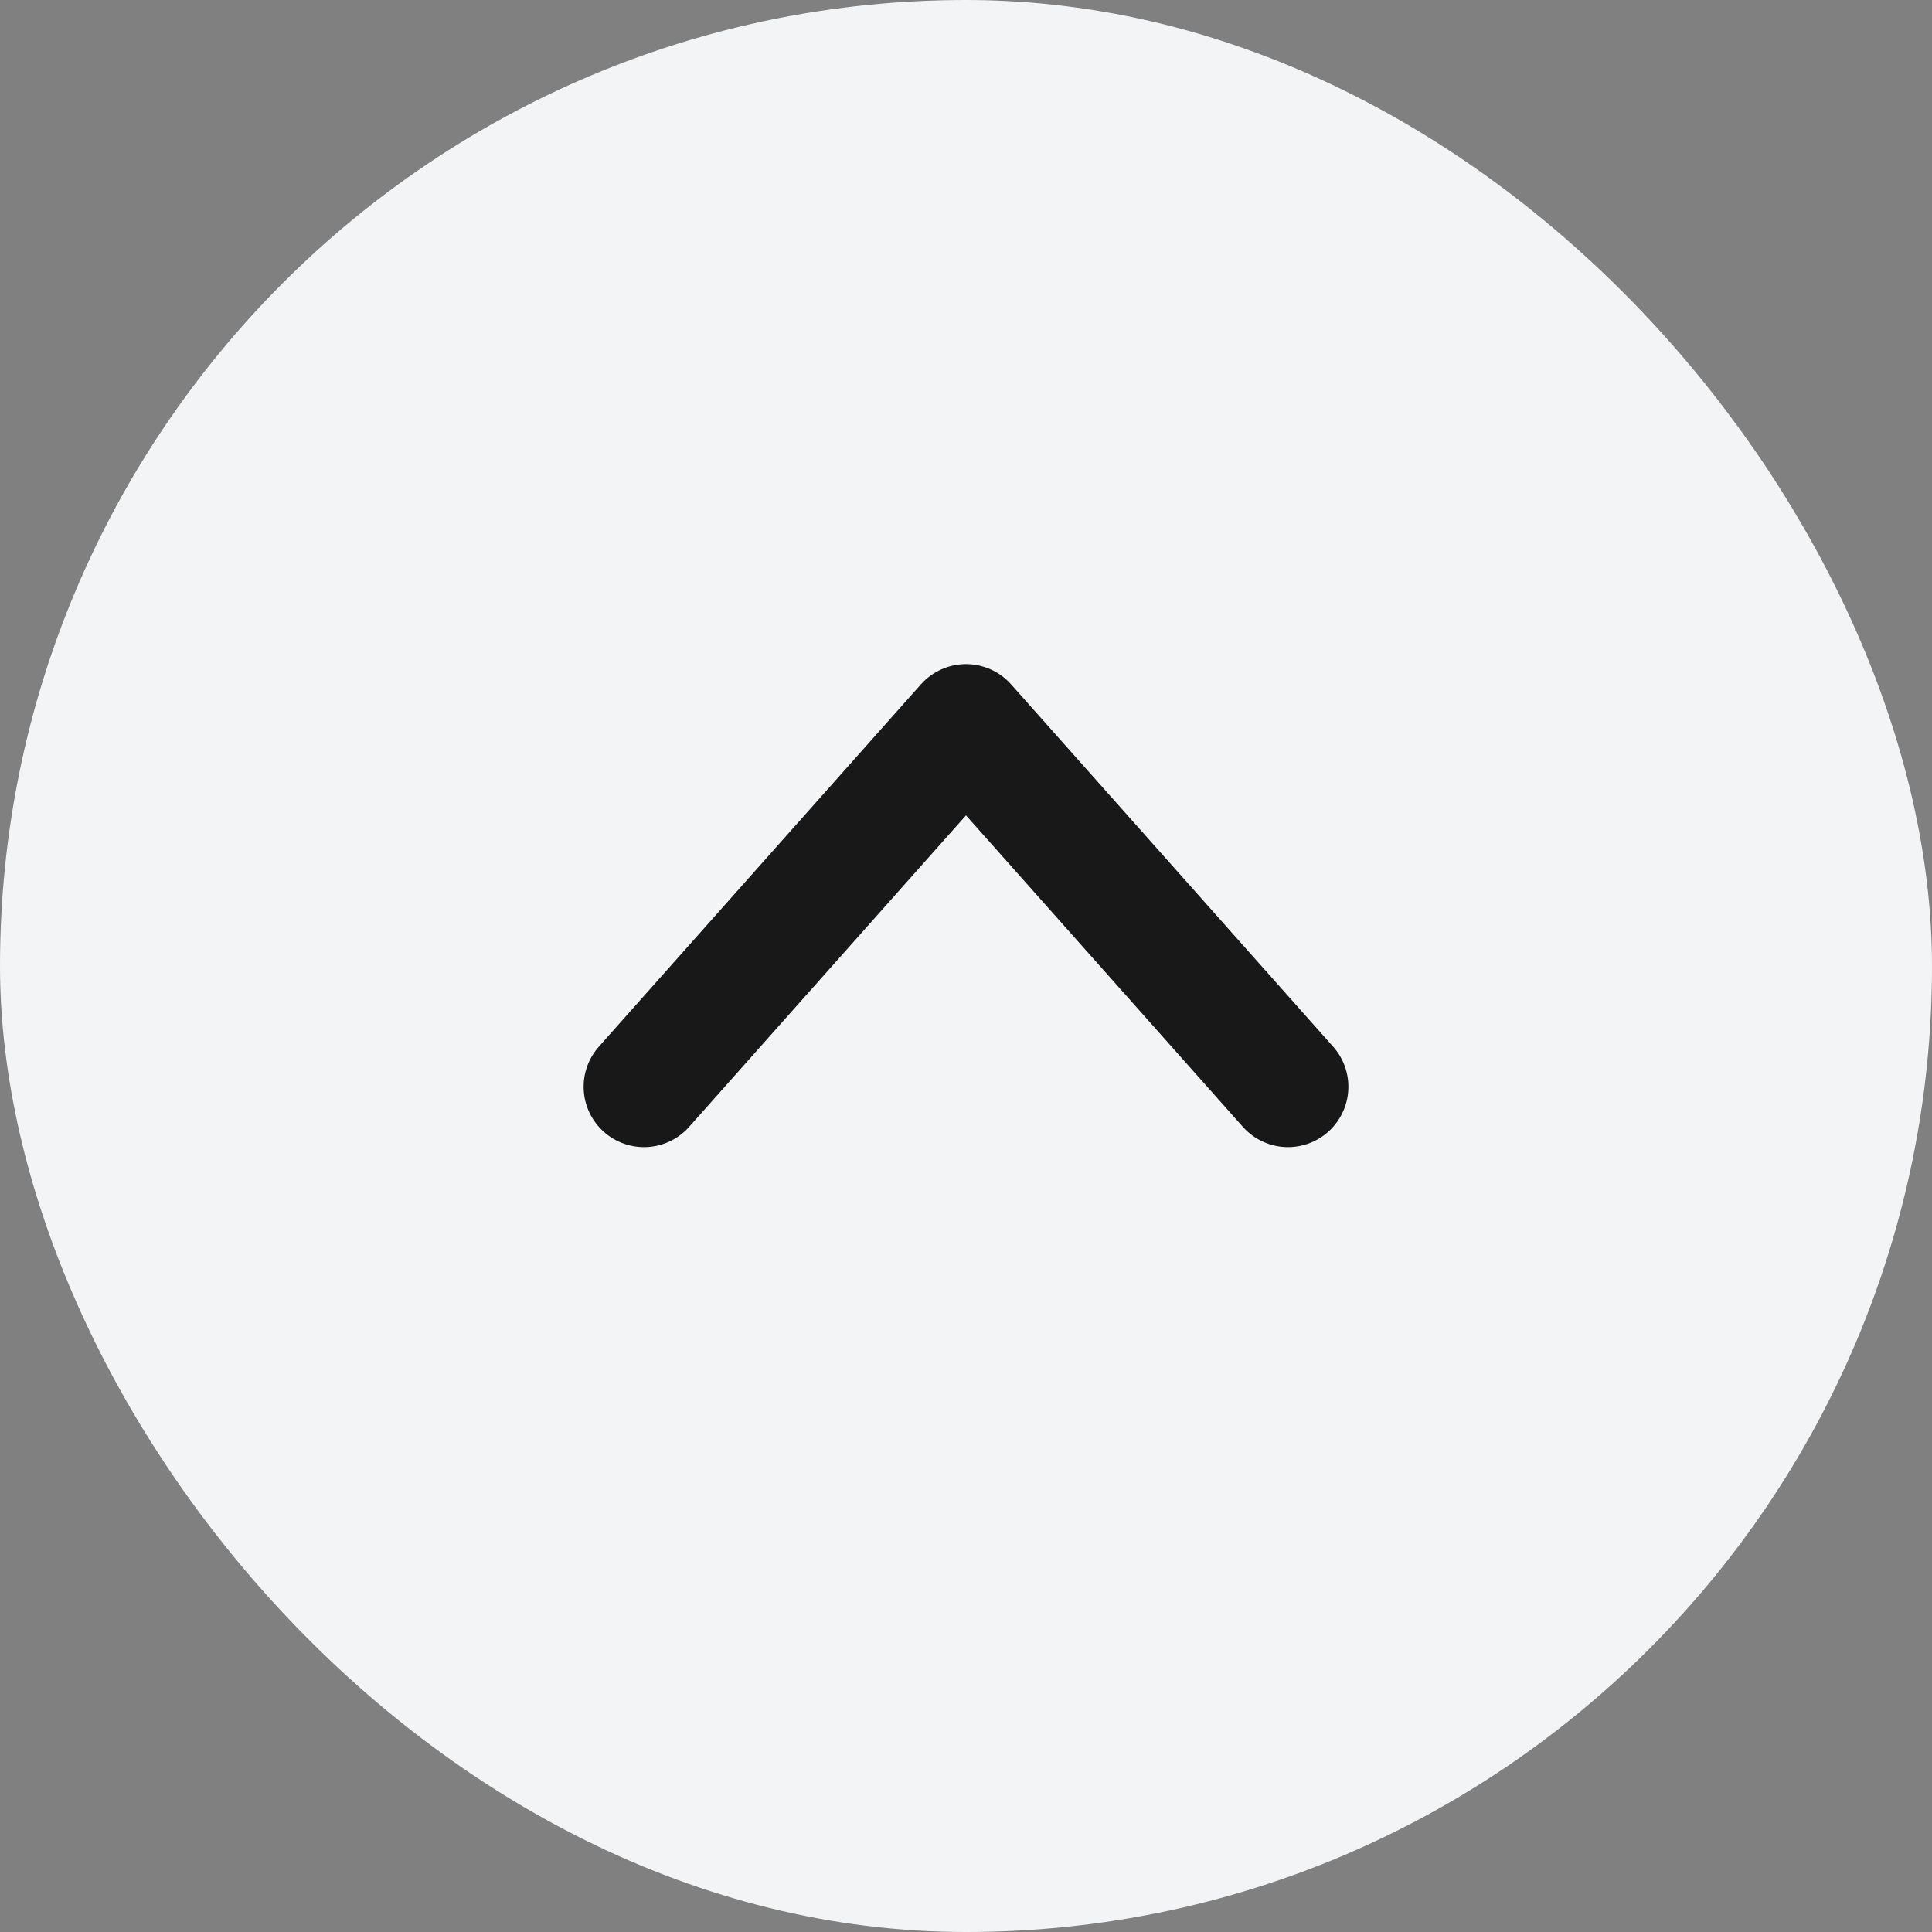
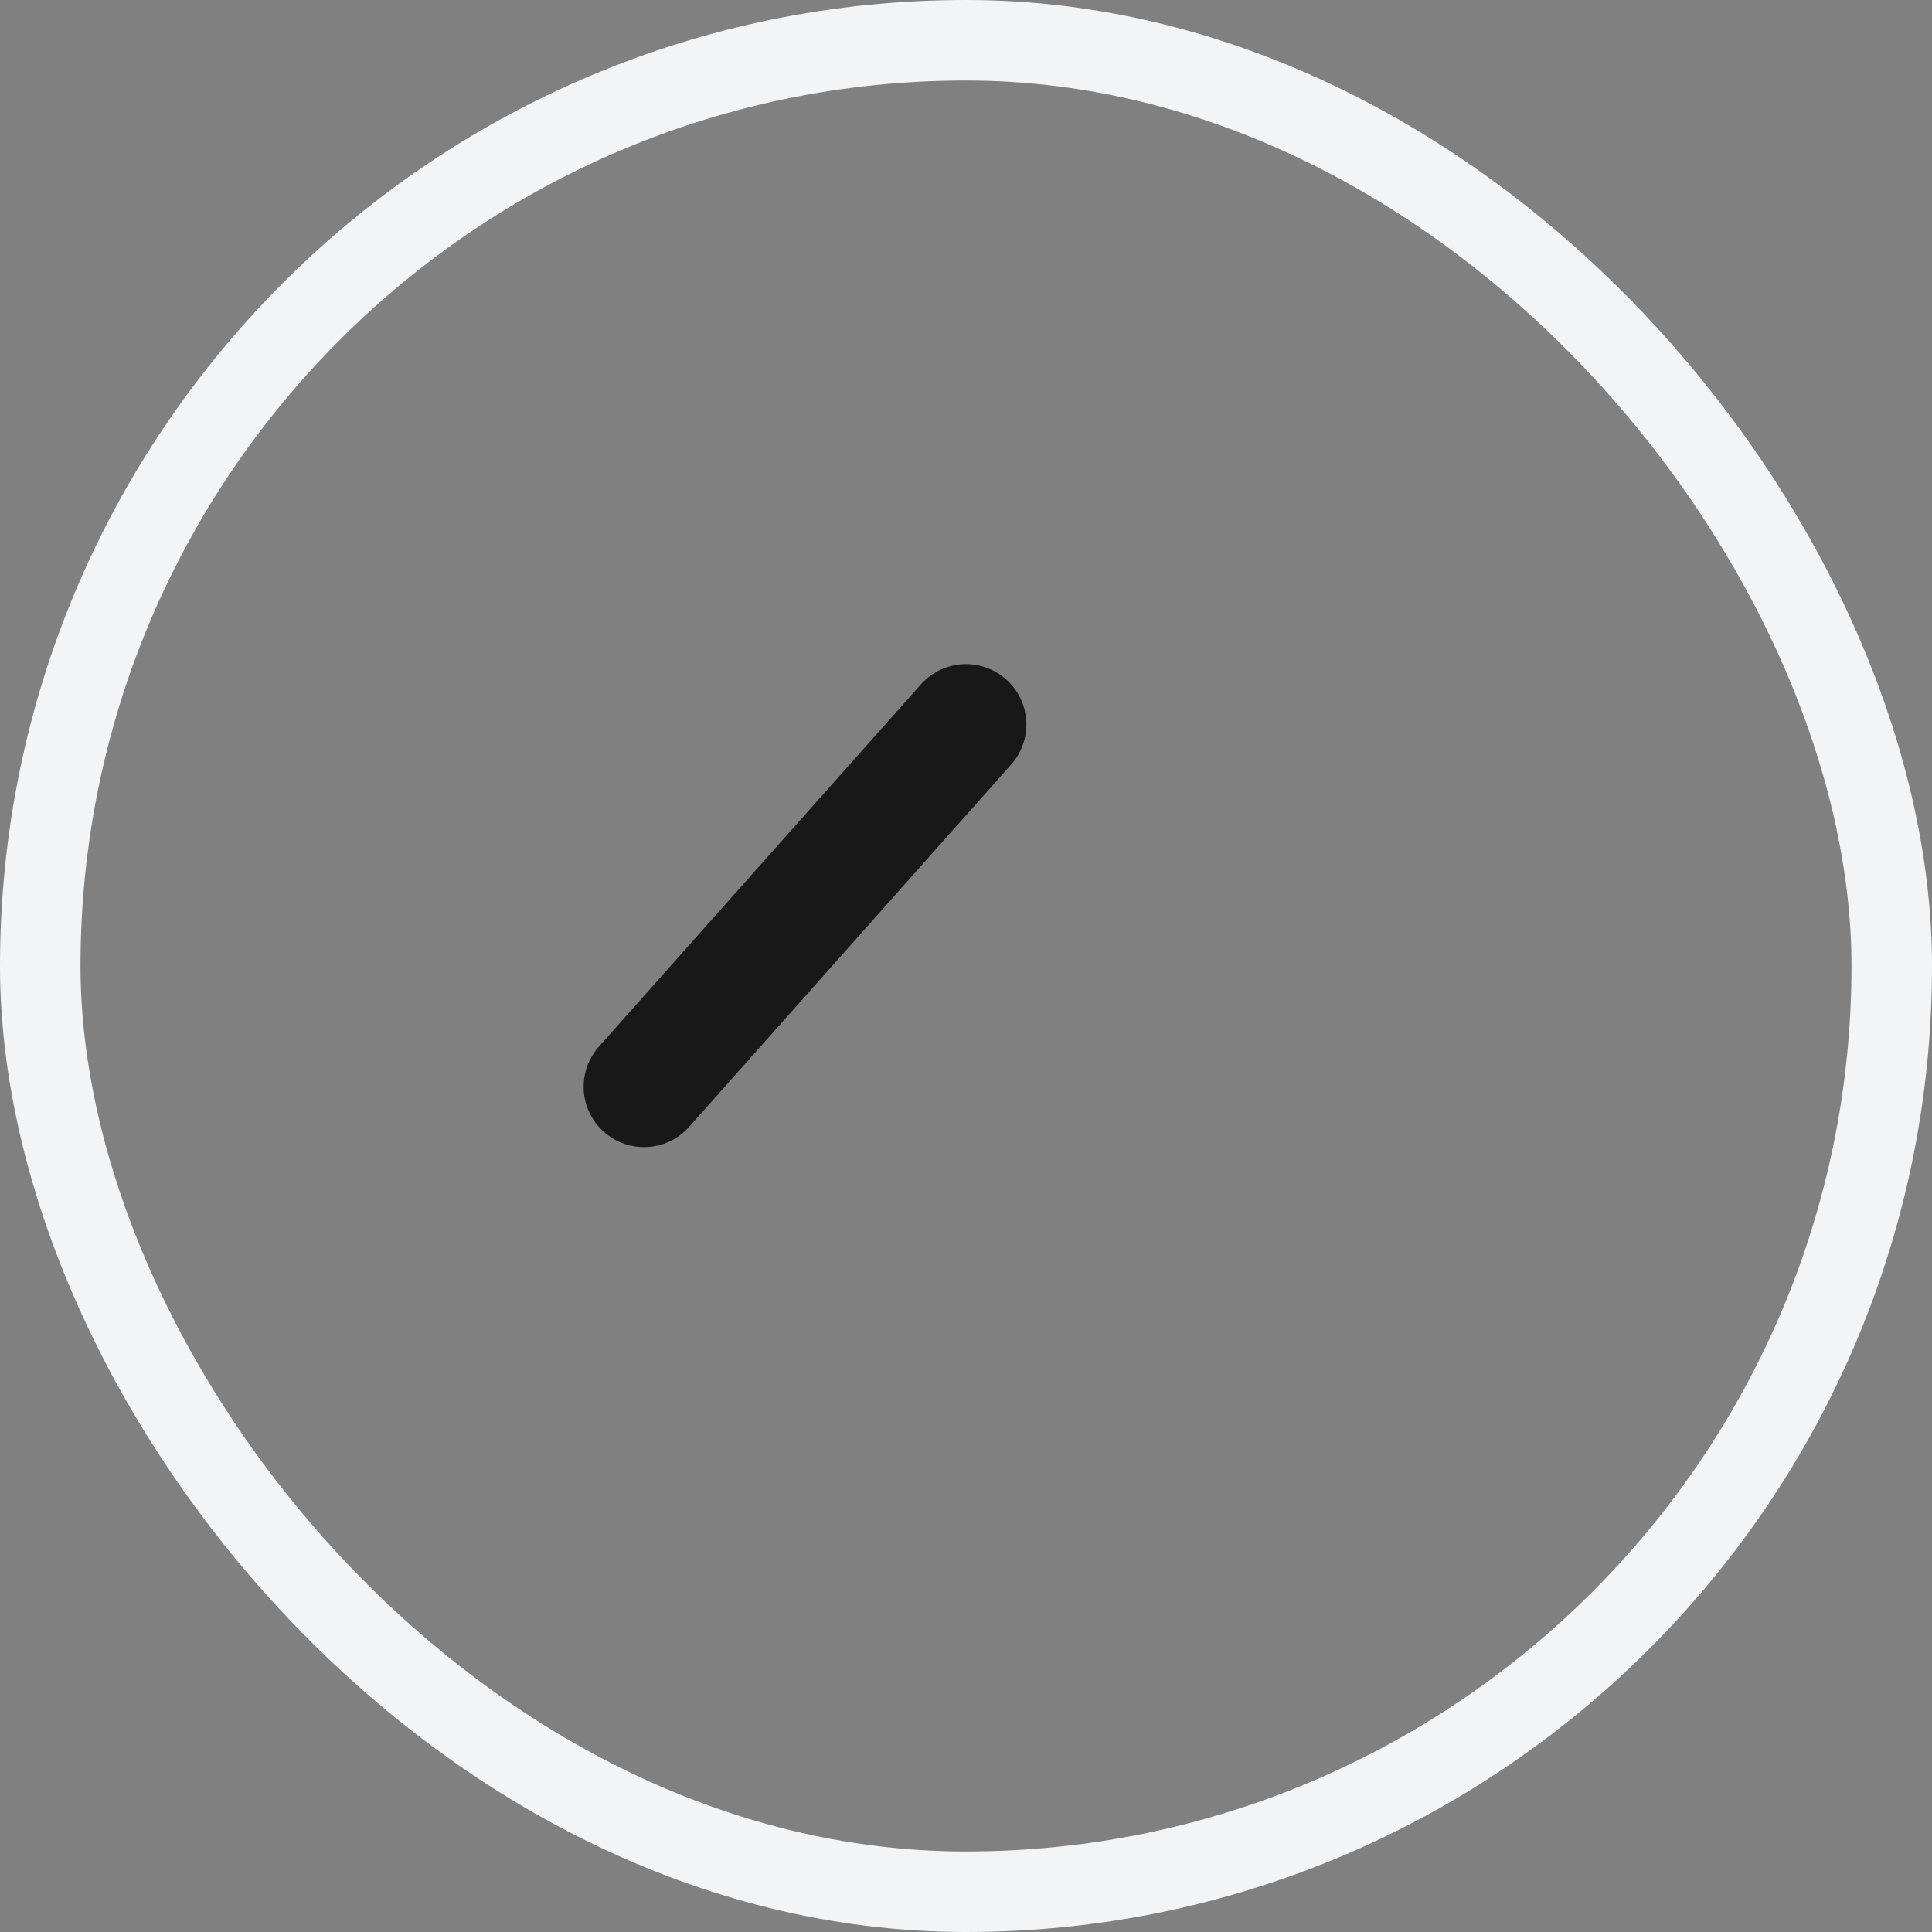
<svg xmlns="http://www.w3.org/2000/svg" width="24" height="24" viewBox="0 0 24 24" fill="none">
  <rect x="0" y="0" width="24" height="24" fill="#808080" stroke="none" />
-   <rect x="0.5" y="0.5" width="23" height="23" rx="11.5" fill="#F3F4F6" />
  <rect x="0.5" y="0.5" width="23" height="23" rx="11.5" stroke="#F3F4F6" />
-   <path d="M8 13.5L12 9L16 13.5" stroke="#181818" stroke-width="1.5" stroke-linecap="round" stroke-linejoin="round" />
+   <path d="M8 13.5L12 9" stroke="#181818" stroke-width="1.5" stroke-linecap="round" stroke-linejoin="round" />
</svg>